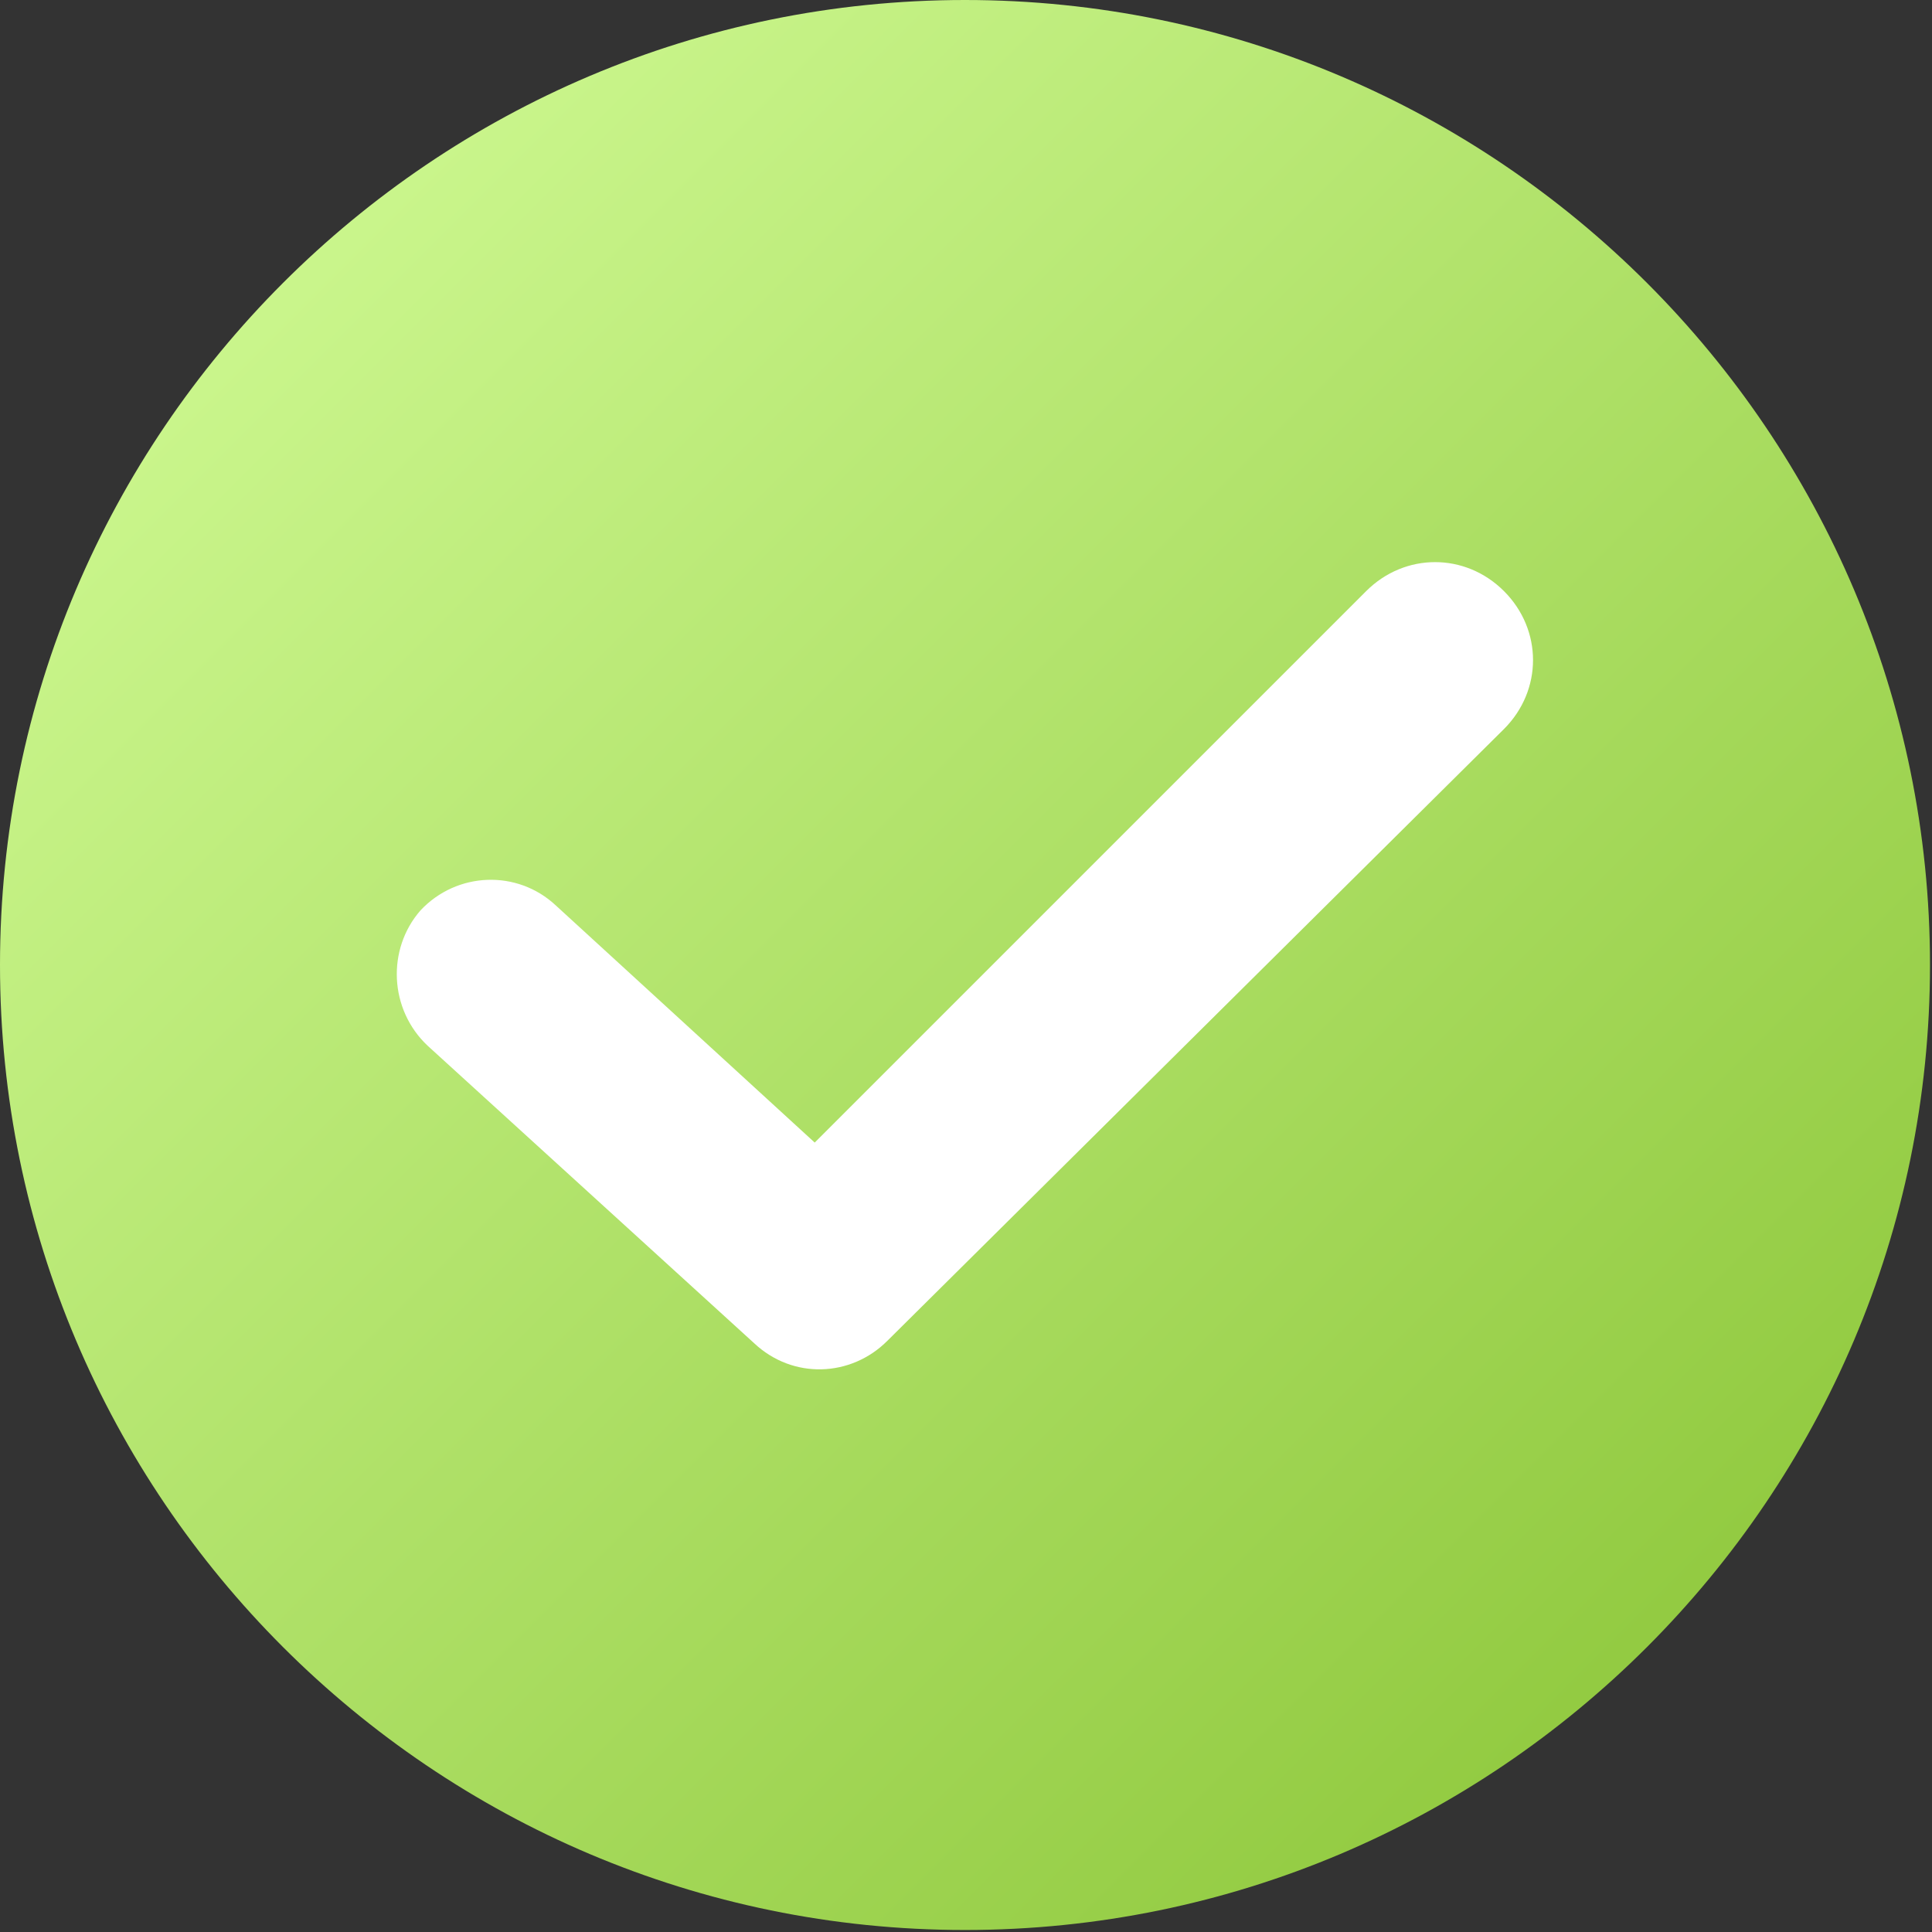
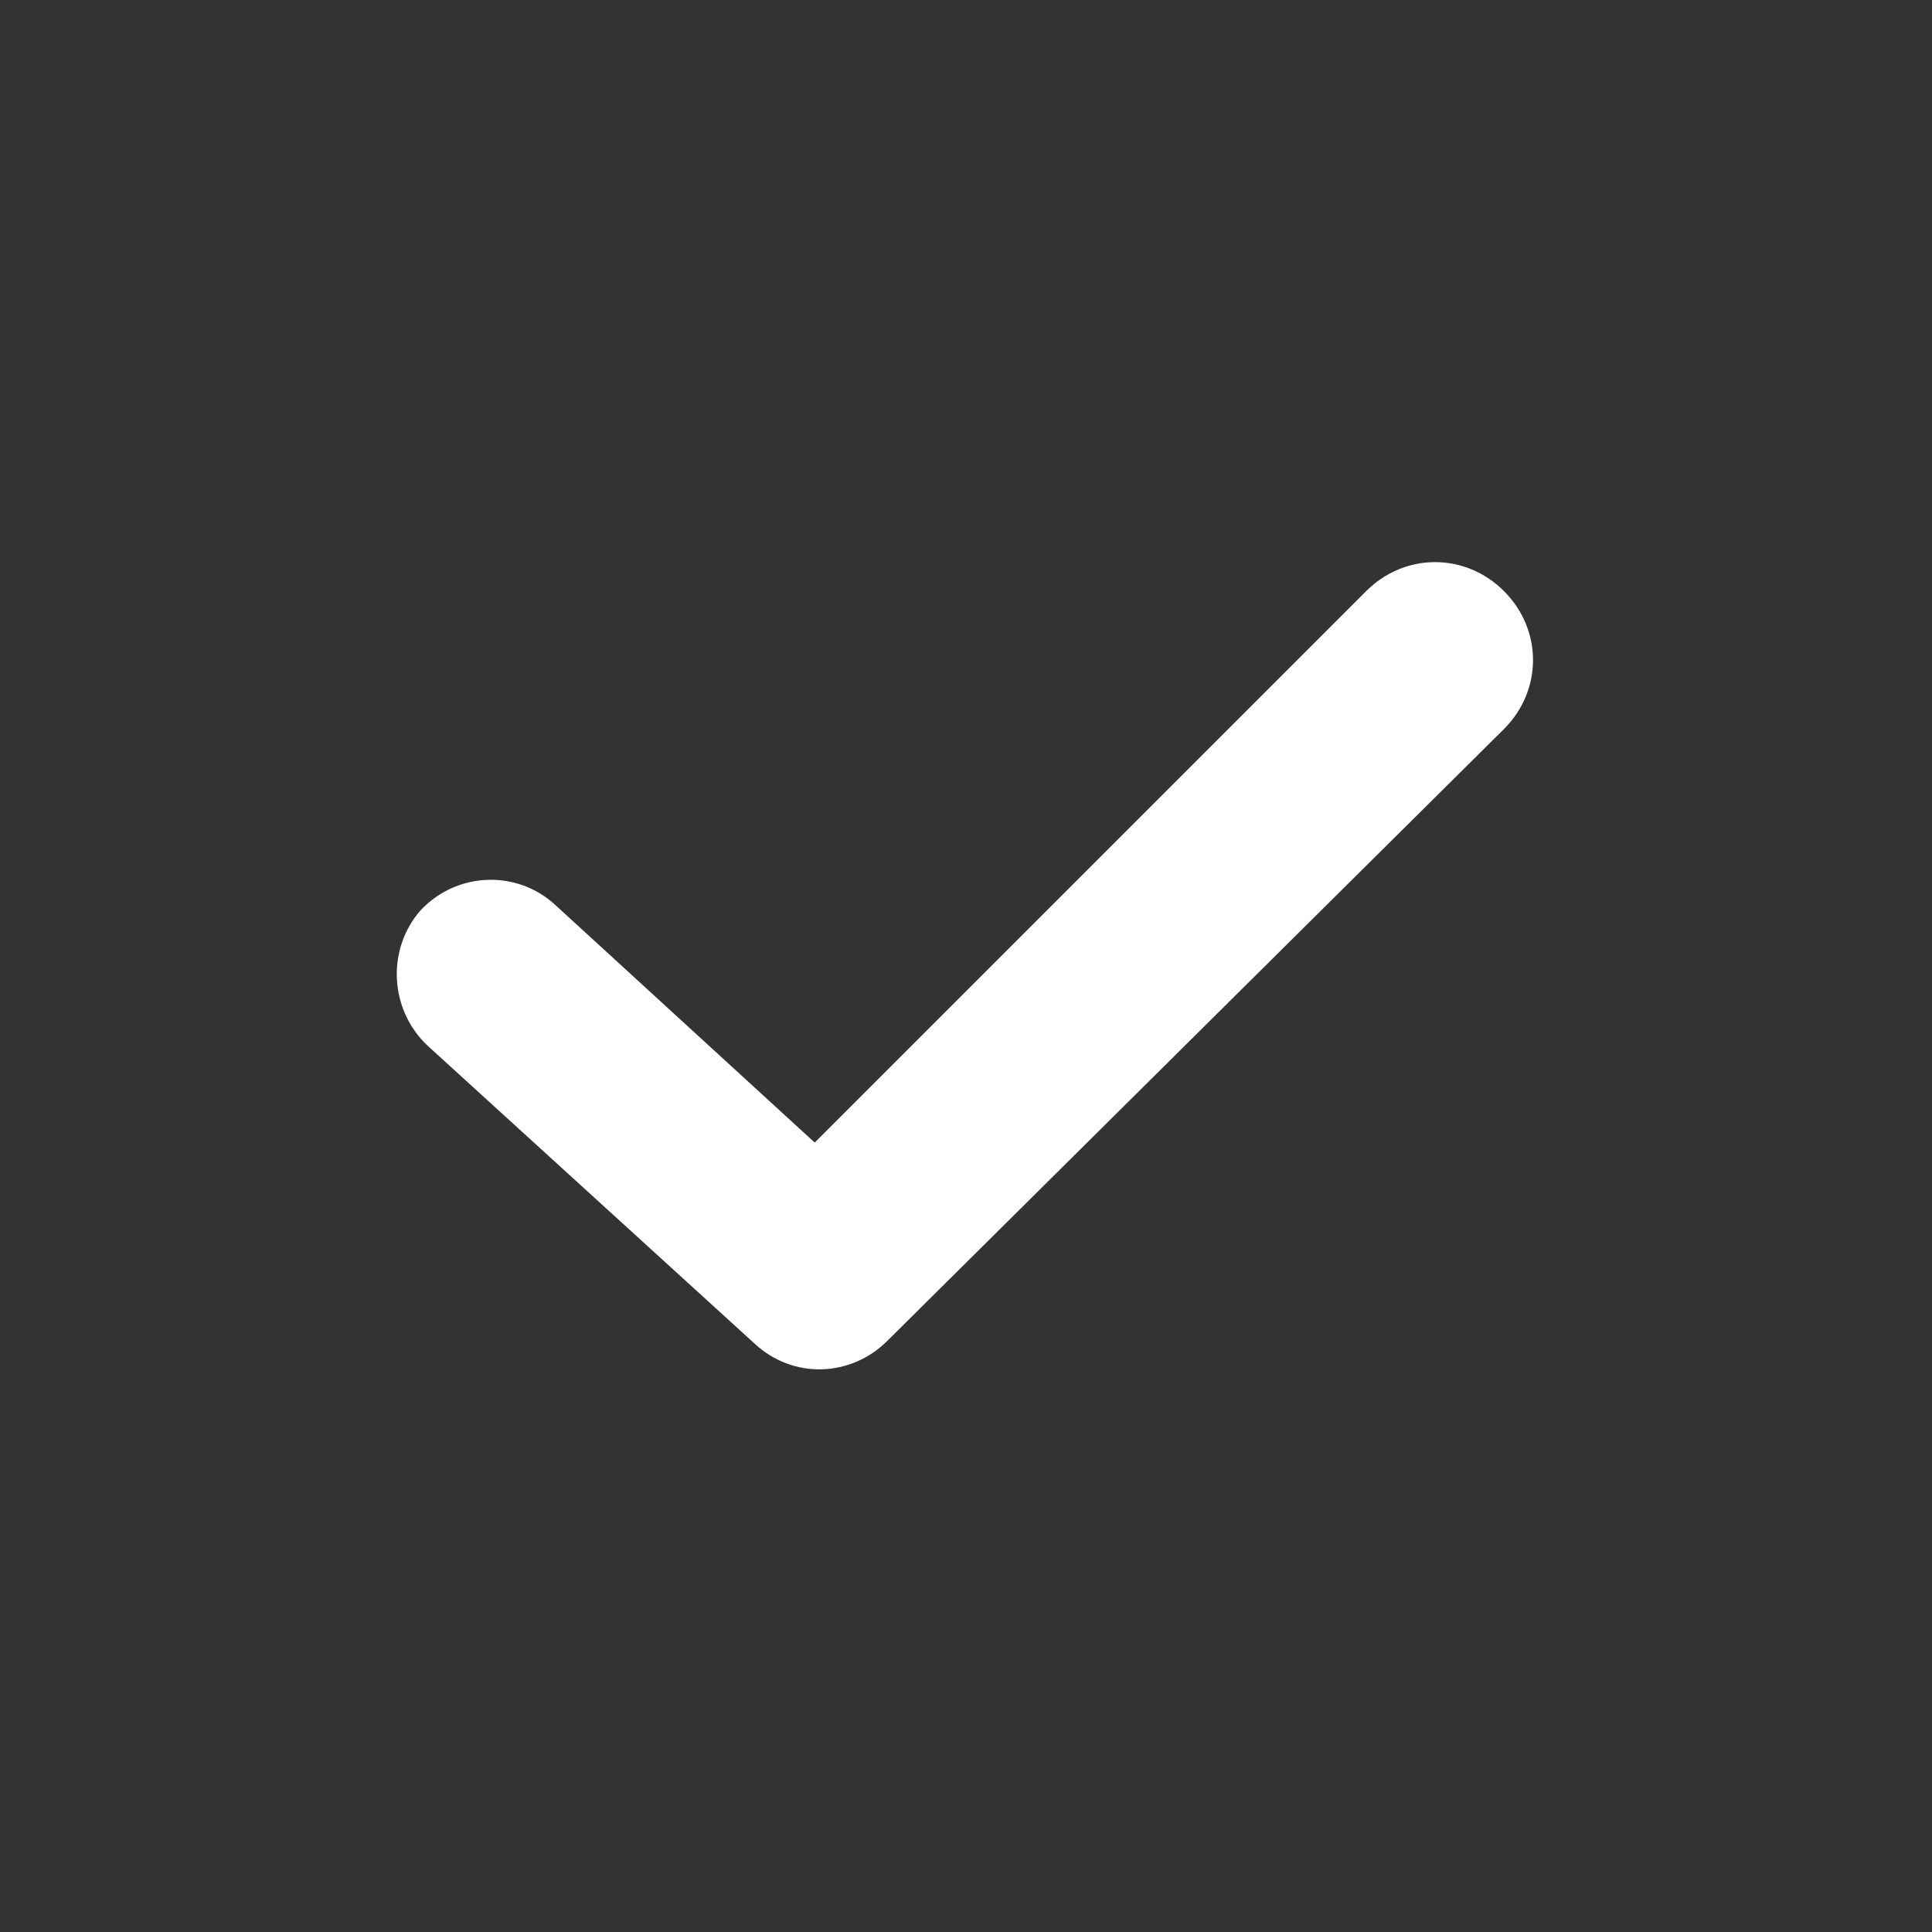
<svg xmlns="http://www.w3.org/2000/svg" width="409" height="409" viewBox="0 0 409 409" fill="none">
  <rect x="0" y="0" width="409" height="409" fill="#333333" stroke="none" />
-   <path d="M204.288 0C91.648 0 0 91.648 0 204.288C0 316.928 91.648 408.576 204.288 408.576C316.928 408.576 408.576 316.928 408.576 204.288C408.576 91.648 316.928 0 204.288 0Z" fill="url(#paint0_linear)" />
  <path d="M187.834 283.864L318.394 154.328C326.586 146.136 326.586 133.336 318.394 125.144C310.202 116.952 297.402 116.952 289.21 125.144L172.474 241.88L117.69 191.704C109.498 184.024 96.698 184.536 89.018 192.728C81.85 200.92 82.362 213.72 90.554 221.4L159.674 284.376C167.866 292.056 180.154 291.544 187.834 283.864Z" fill="white" />
  <defs>
    <linearGradient id="paint0_linear" x1="0" y1="0" x2="409" y2="409" gradientUnits="userSpaceOnUse">
      <stop stop-color="#D5FE9B" />
      <stop offset="1" stop-color="#87C232" />
    </linearGradient>
  </defs>
</svg>